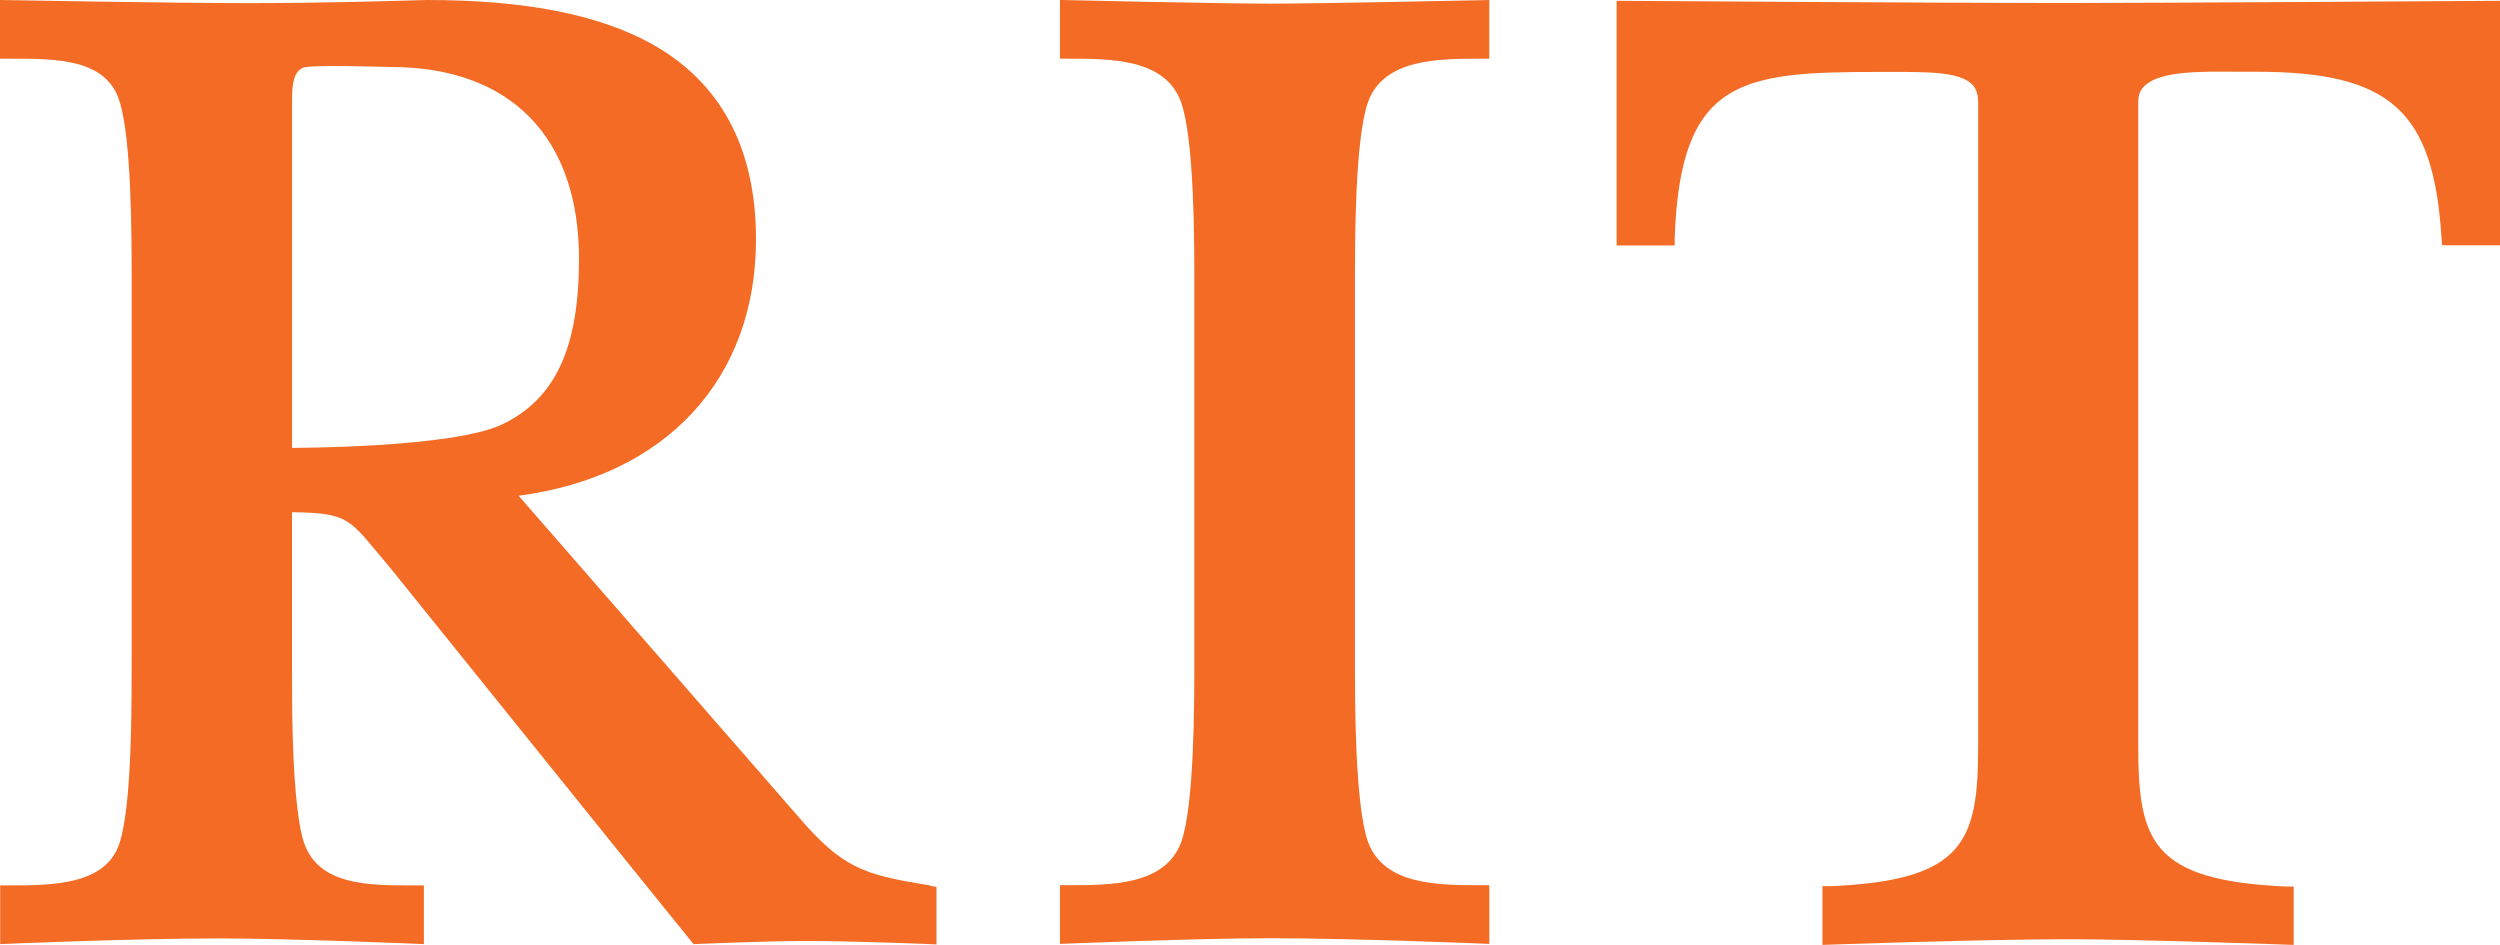
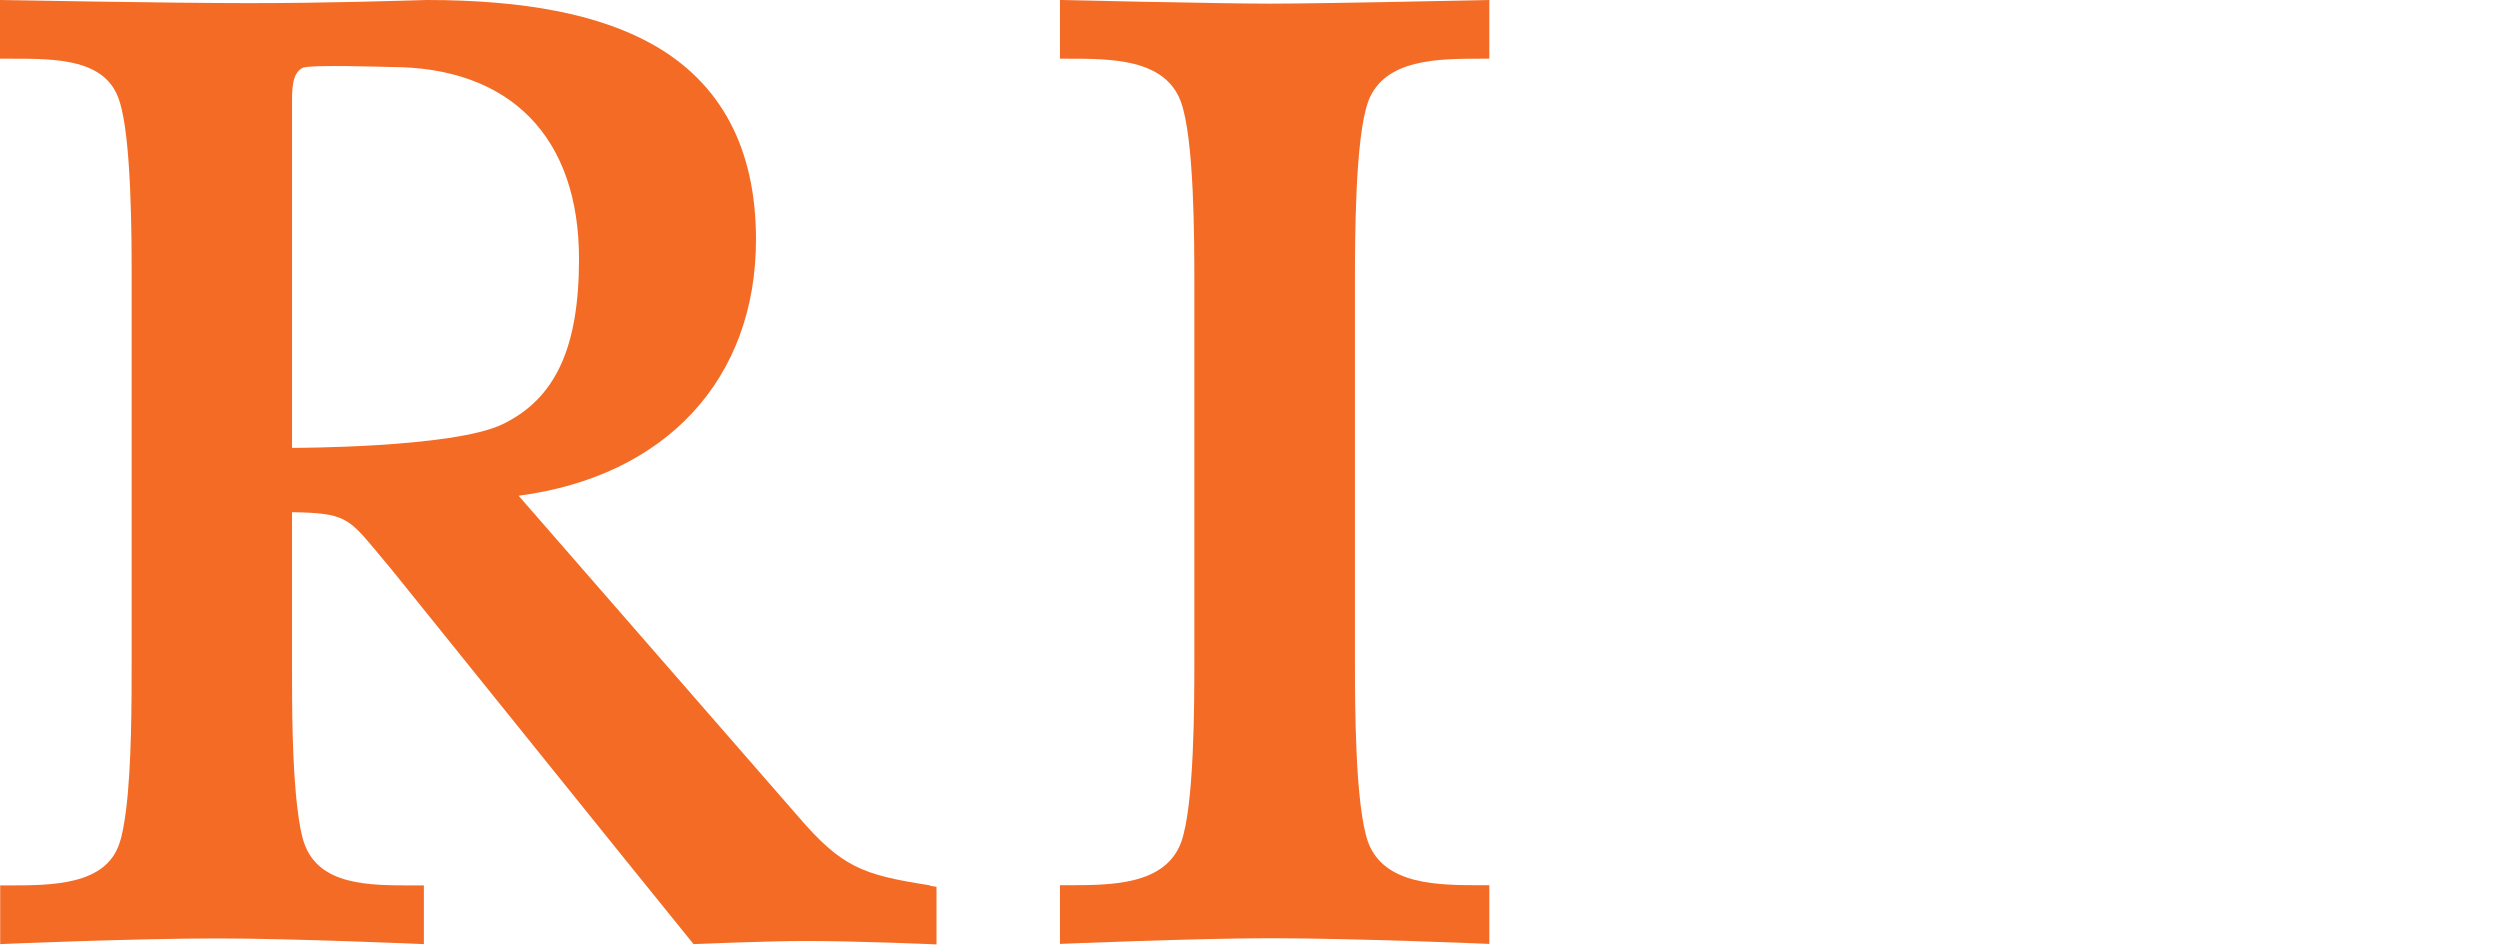
<svg xmlns="http://www.w3.org/2000/svg" id="Layer_2" data-name="Layer 2" viewBox="0 0 247.06 93.38">
  <defs>
    <style>
      .cls-1 {
        fill: #f36b24;
      }
    </style>
  </defs>
  <g id="Layer_1-2" data-name="Layer 1">
    <g id="g14">
      <g id="g20">
        <path id="path22" class="cls-1" d="M135.22,10c1.6-4.2,6.92-4.2,11.18-4.2h.78V0s-16.62.36-21.69.36-20.74-.36-20.74-.36v5.8h.78c4.26,0,9.56,0,11.15,4.2,1.35,3.62,1.35,13.79,1.35,18.13v37.02c0,4.34,0,14.54-1.32,18.13-1.6,4.2-6.92,4.2-11.18,4.2h-.78v5.8s13.42-.56,20.77-.56c8.46,0,21.66.56,21.66.56v-5.8h-.78c-4.26,0-9.56,0-11.18-4.2-1.32-3.62-1.32-13.79-1.32-18.13V28.14c0-4.34,0-14.54,1.32-18.13" />
      </g>
      <g id="g24">
-         <path id="path26" class="cls-1" d="M159.76.08v24.18h5.74v-.76c.56-15.75,6.59-16.39,20.15-16.39h1.4c3.36,0,6.56-.03,7.82,1.21.42.42.62.98.62,1.77v63.59c0,9.44-1.32,13.34-14.63,13.9h-.76v5.8s15.5-.56,24.46-.56c6.84,0,22.11.56,22.11.56v-5.77h-.76c-13.28-.59-14.6-4.48-14.6-13.93V10.06c0-.64.2-1.18.62-1.57,1.54-1.51,5.74-1.43,9.14-1.4h1.88c13.28,0,17.54,3.84,18.33,16.42l.06.73h5.72V.08s-33.49.22-43.63.22-43.63-.22-43.63-.22" />
-       </g>
+         </g>
      <g id="g28">
        <path id="path30" class="cls-1" d="M28.86,44.28V10.4c0-1.35-.06-3.19,1.06-3.7.78-.34,8.27-.08,8.69-.08,11.83,0,18.61,6.92,18.61,18.97,0,8.77-2.33,13.82-7.57,16.34-4.88,2.35-20.77,2.33-20.77,2.33M91.89,87.49c-6.7-1.04-8.72-1.79-13.09-6.89l-27.55-31.61c14.52-1.91,23.46-11.49,23.46-25.33,0-9.02-3.47-15.53-10.34-19.34C59.13,1.43,51.87,0,42.18,0c-2.91.08-9.89.31-17.6.31S0,0,0,0v5.8h1.15c4.4,0,9.36,0,10.65,4.18,1.21,3.62,1.21,13.79,1.21,17.15v38.03c0,4.2,0,10.57-.56,14.94-.17,1.29-.36,2.41-.64,3.22-1.35,4.18-6.7,4.18-11.01,4.18h-.78v5.8s12.92-.56,21.55-.56c7.43,0,20.32.56,20.32.56v-5.8h-1.15c-4.32,0-9.22,0-10.68-4.18-.28-.81-.48-1.93-.64-3.22-.56-4.32-.56-10.54-.56-13.93v-15.55c5.16.06,5.6.59,8.27,3.78.48.59,1.04,1.26,1.68,2.02l22.98,28.53,6.75,8.35s7.4-.31,11.01-.31c5.24,0,13,.34,13,.34v-5.69l-.67-.11.03-.03Z" />
      </g>
    </g>
  </g>
</svg>